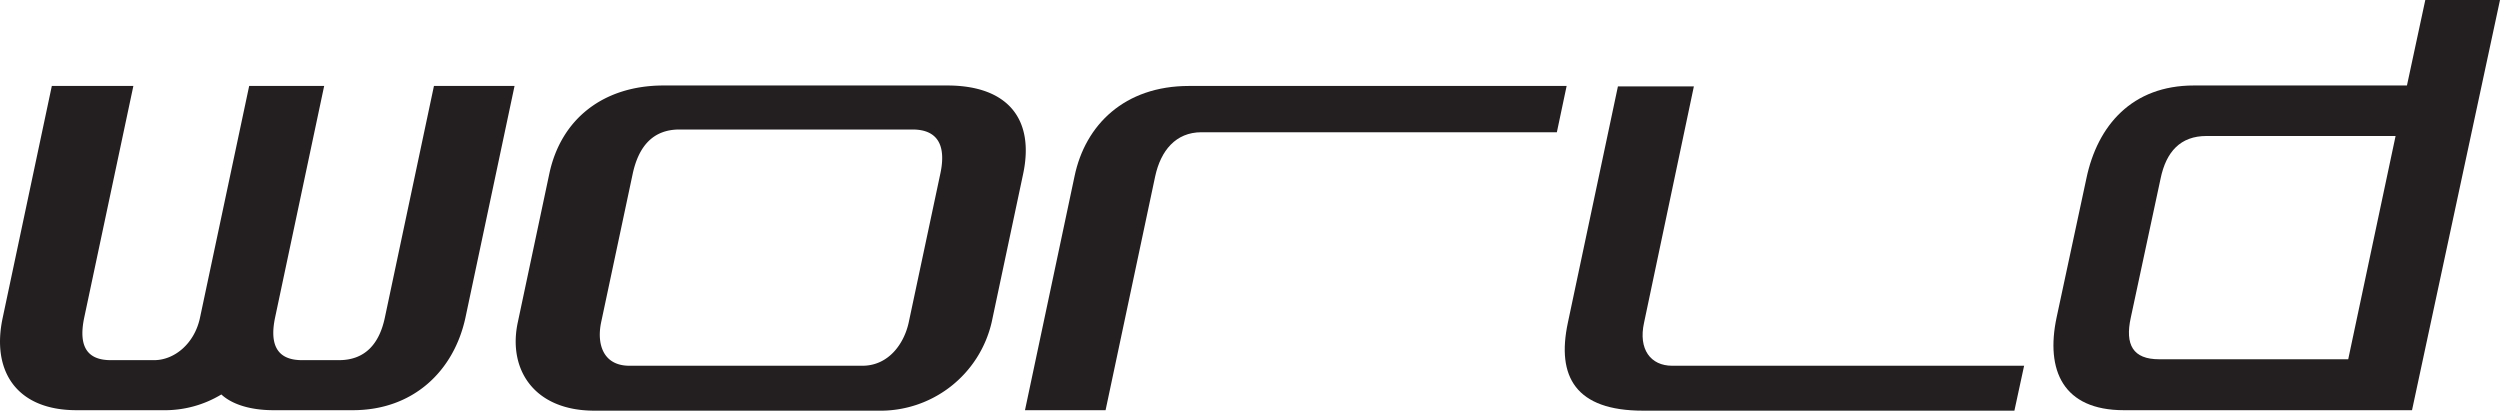
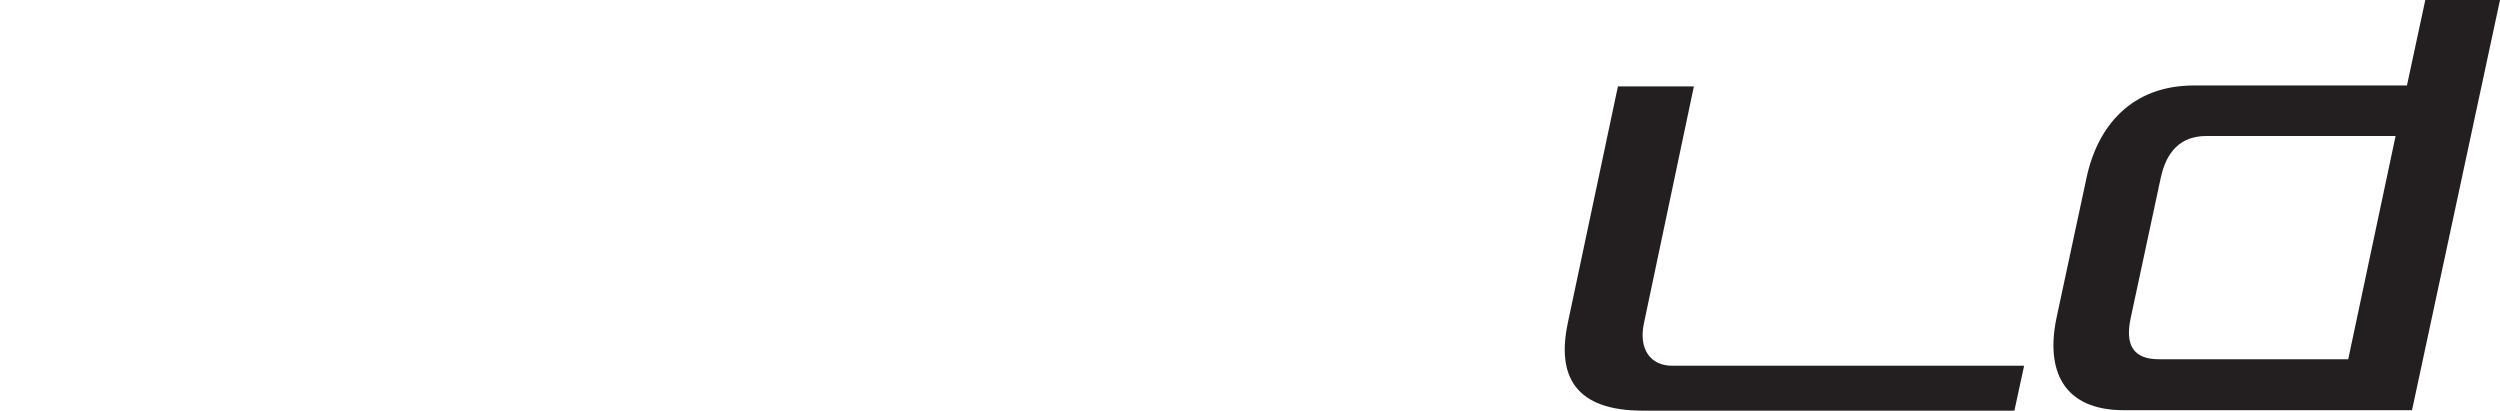
<svg xmlns="http://www.w3.org/2000/svg" viewBox="0 0 419.69 68.94">
  <defs>
    <style>.cls-1{fill:#231f20;}</style>
  </defs>
  <g id="Camada_2" data-name="Camada 2">
    <g id="Layer_1" data-name="Layer 1">
-       <path class="cls-1" d="M159,14.35H111.42c-10.11,0-17.26,5.6-19.21,14.85L86.93,54.09C85.22,62,89.65,68.94,99.76,68.94h47.59a19.17,19.17,0,0,0,19.13-14.85l5.28-24.89C173.71,20,169.2,14.35,159,14.35ZM157.85,29.2l-5.29,24.89c-.78,3.65-3.42,7.31-7.78,7.31H105.67c-4.44,0-5.52-3.66-4.75-7.31l5.29-24.89c1-4.66,3.42-7.46,7.86-7.46h39.11C157.53,21.74,158.86,24.54,157.85,29.2Z" />
-       <path class="cls-1" d="M263,14.43l-1.64,7.77H201.7c-4.35,0-6.84,3.12-7.77,7.39L185.6,68.86H172.07l8.32-39.27c1.79-8.63,8.4-15.16,19.21-15.16Z" />
      <path class="cls-1" d="M280.71,61.4H339.8l-1.63,7.54H275.81c-11.28,0-14.54-5.68-12.6-14.78l8.4-39.65h12.75L276,54.16C275,58.67,277.13,61.4,280.71,61.4Z" />
      <path class="cls-1" d="M407.15,0l-3.08,14.35H368.3c-10.36,0-16.19,6.69-18.05,15.63l-5,23.33c-1.87,8.86,1.09,15.55,11.28,15.55h48.39L419.69,0ZM394.21,60.31H362.45c-4.35,0-5.75-2.41-4.74-7l5-23.33c.93-4.51,3.34-7.15,7.7-7.15h31.75Z" />
-       <path class="cls-1" d="M37.16,66.22a18.32,18.32,0,0,1-9.87,2.64H12.82c-10,0-14.31-6.53-12.36-15.55L8.7,14.43H22.39L14.14,53.31c-.93,4.43.16,7.15,4.44,7.15h7.31c3.34,0,6.76-2.72,7.69-7.15l8.25-38.88H54.42L46.18,53.31c-.93,4.43.23,7.15,4.51,7.15h6.22c4.36,0,6.77-2.72,7.7-7.15l8.24-38.88H86.38L78.14,53.31c-1.94,9-8.79,15.55-18.89,15.55H45.87C42.14,68.86,39,67.93,37.16,66.22Z" />
    </g>
  </g>
</svg>